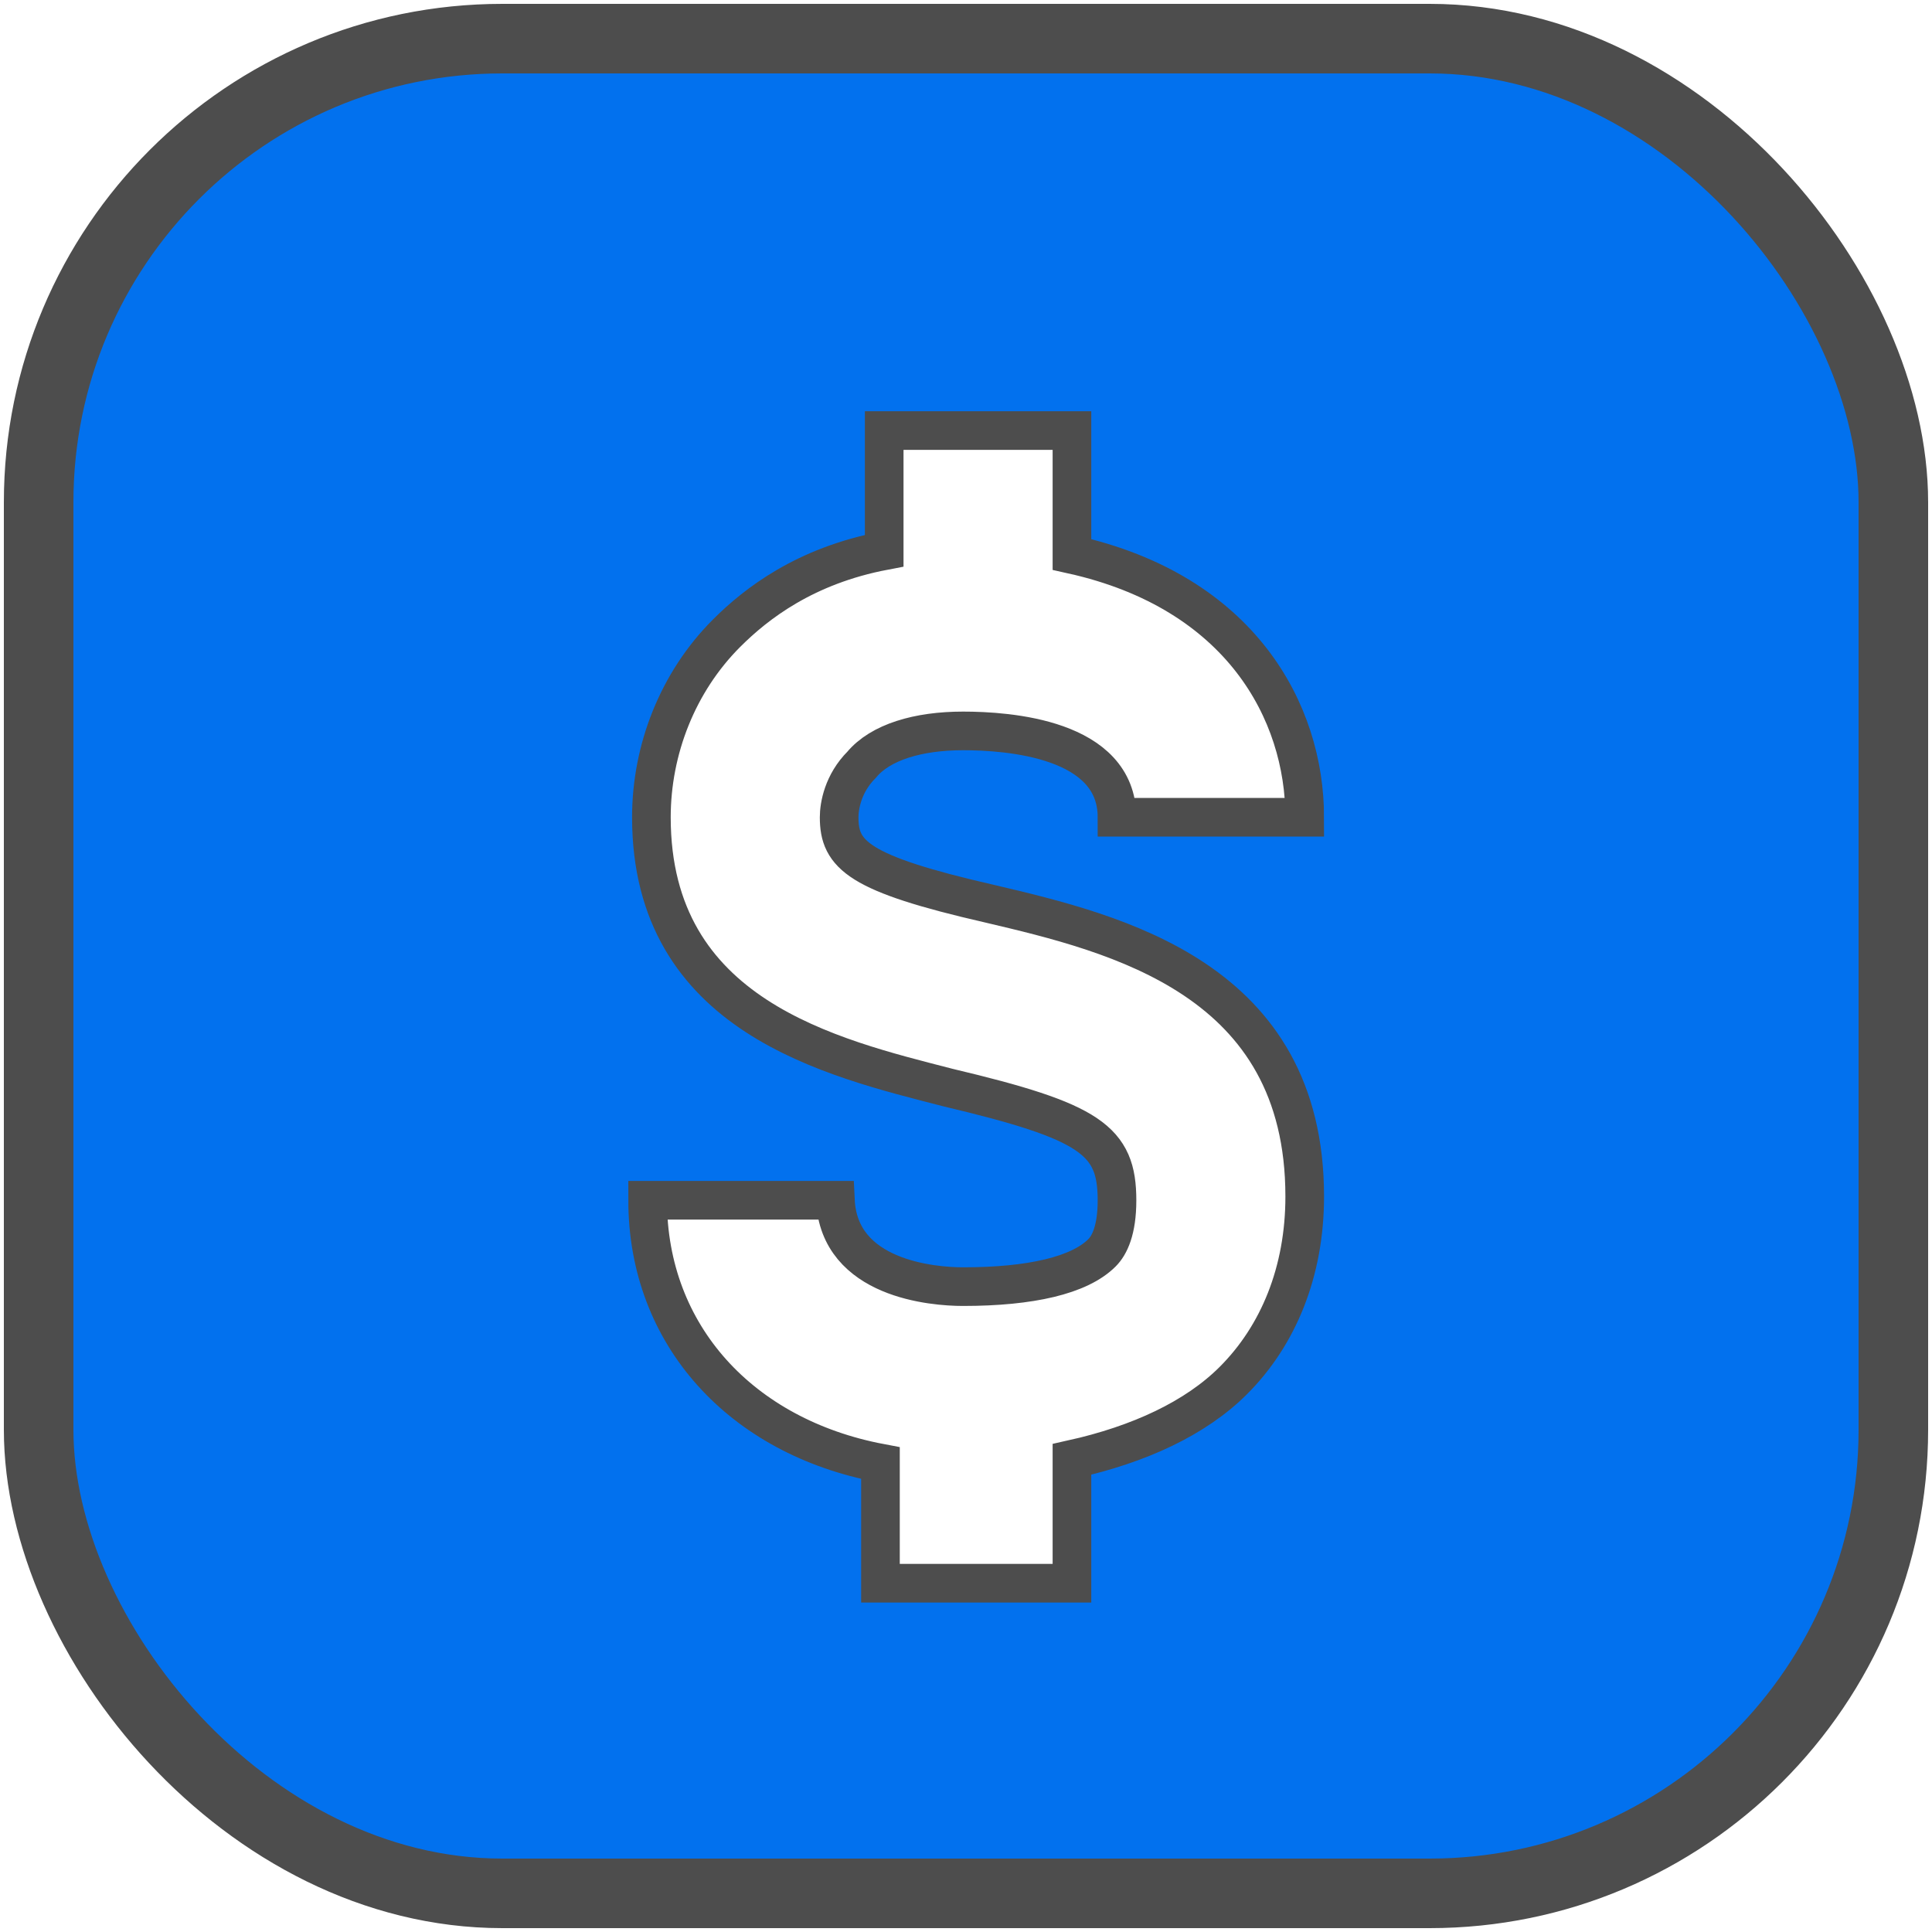
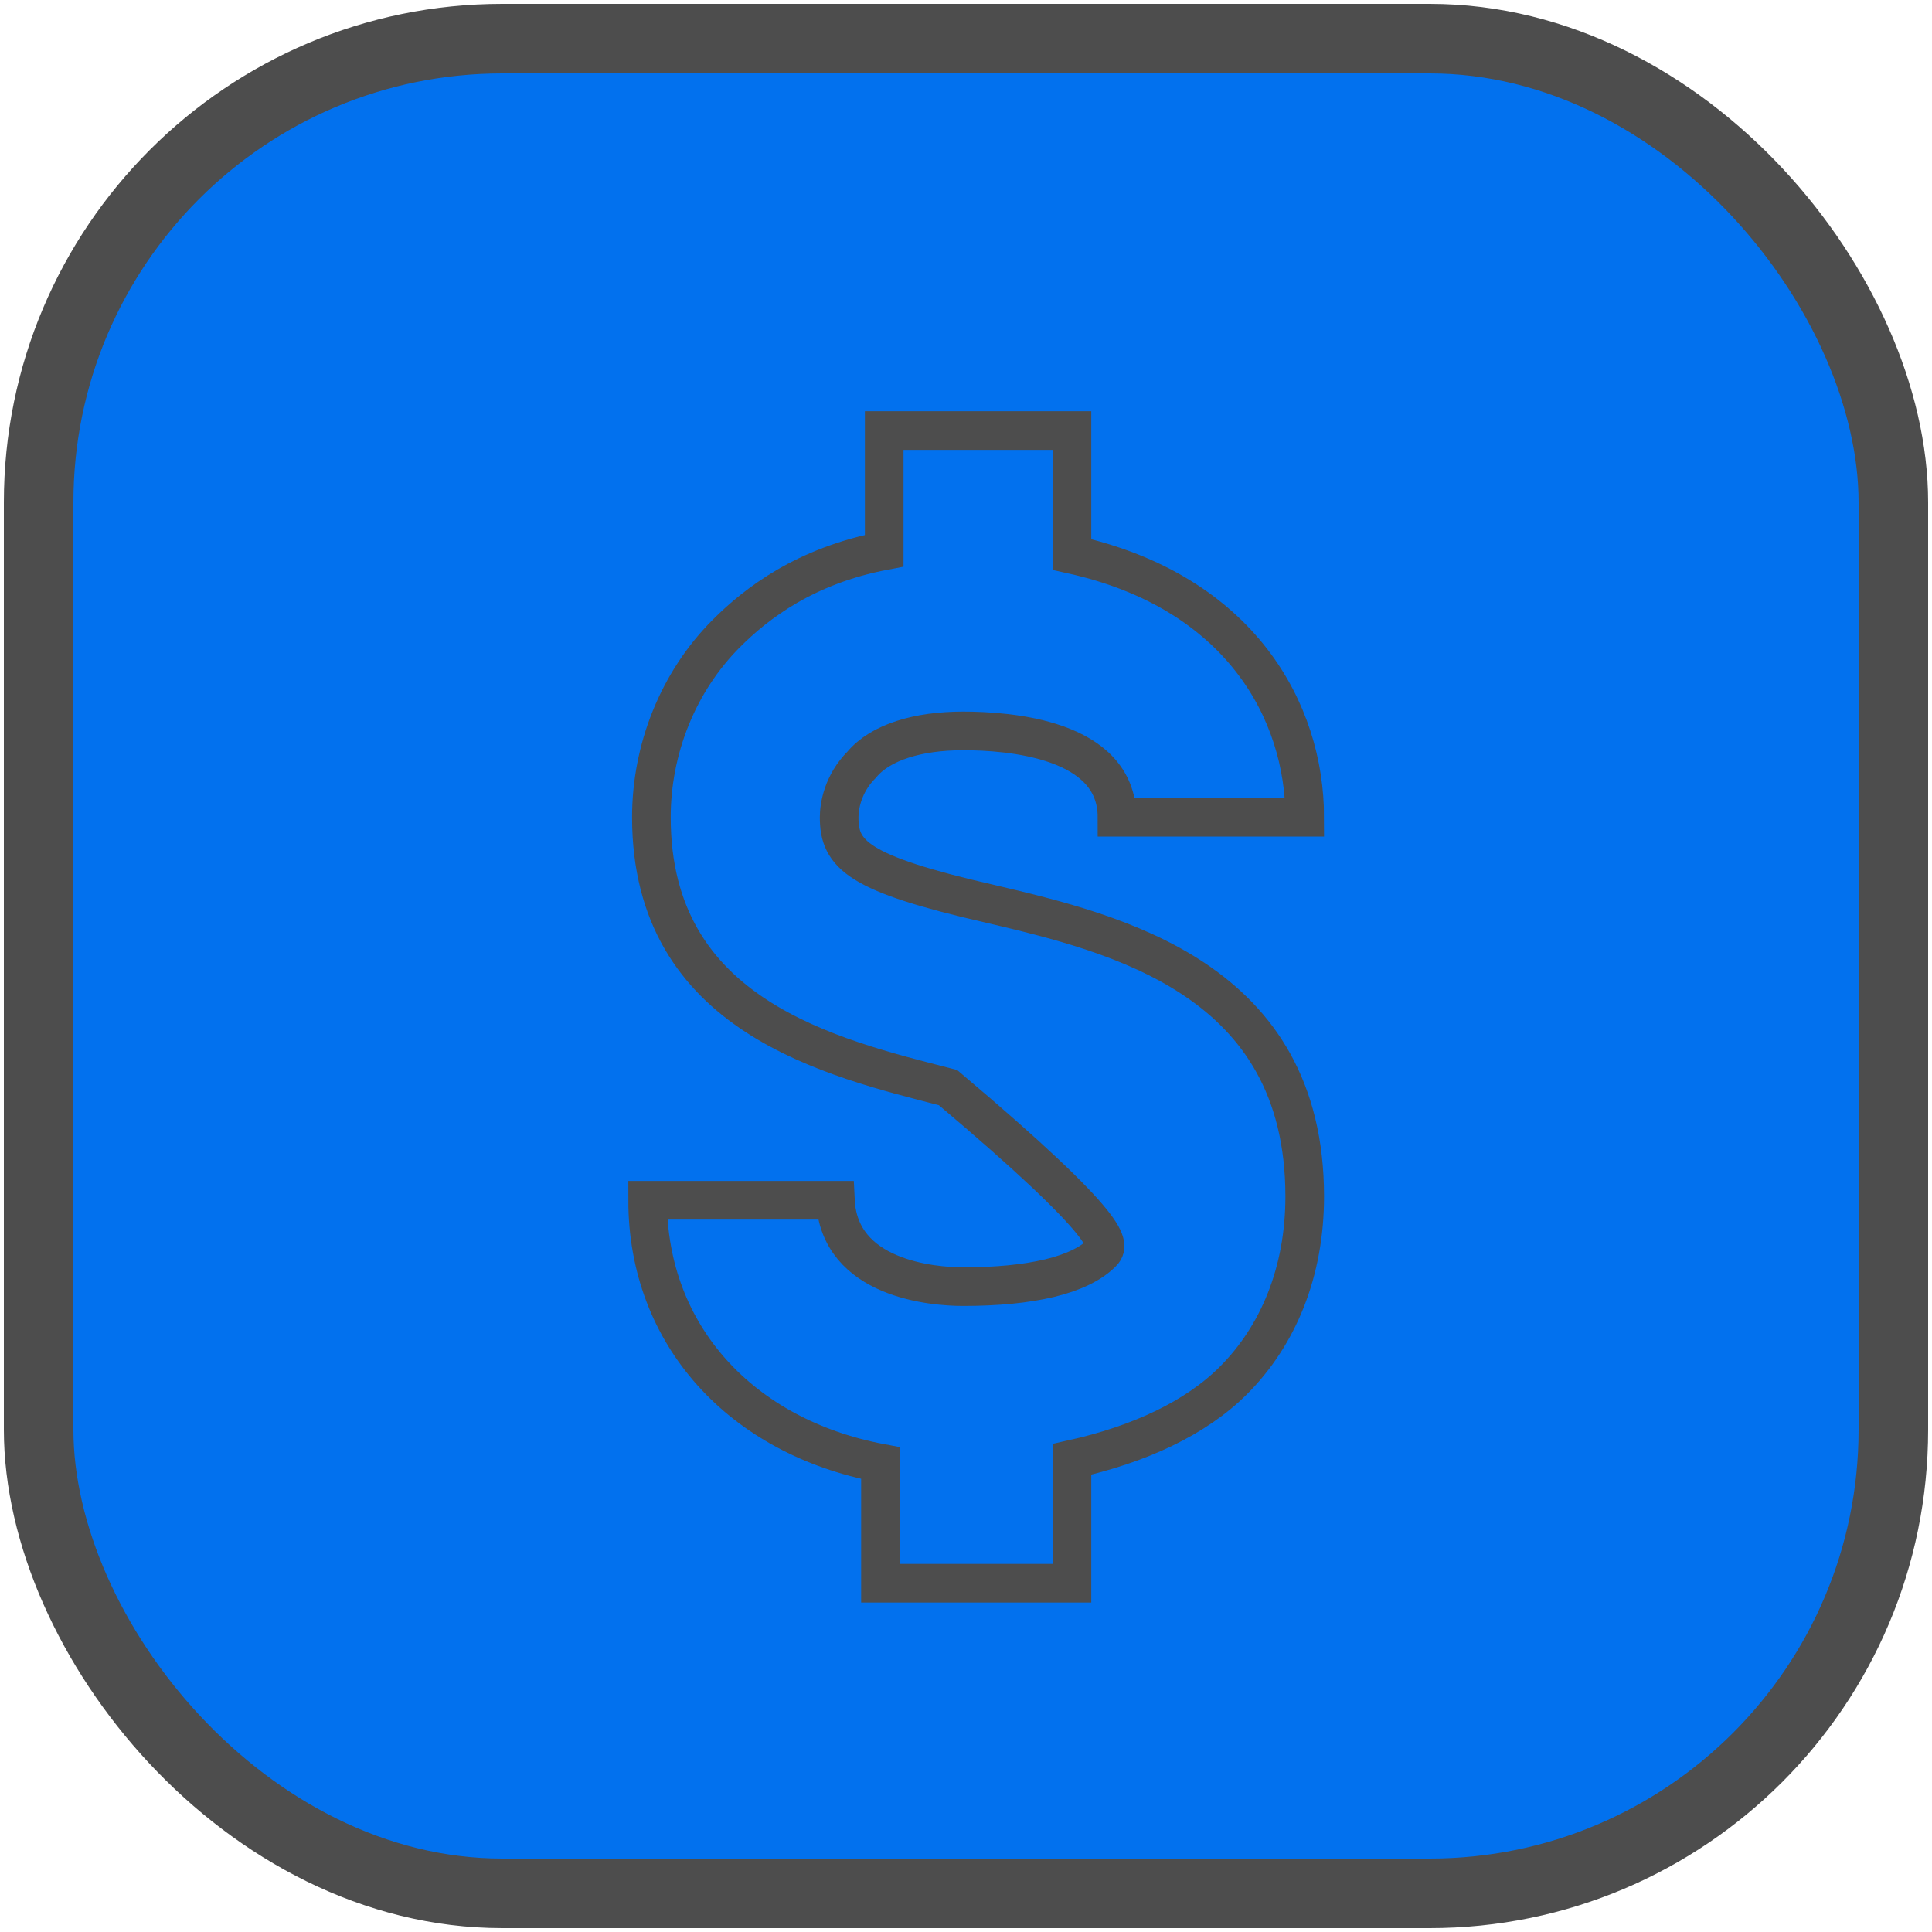
<svg xmlns="http://www.w3.org/2000/svg" width="50" height="50" viewBox="0 0 50 50" fill="none">
  <rect x="1" y="1" width="48" height="48" rx="12" fill="#0271EE" stroke="#4D4D4D" stroke-width="1.8" />
  <g filter="url(#filter0_d_7069_29035)">
-     <path d="M26.981 39.832V36.626C28.73 36.237 30.187 35.557 31.159 34.585C32.325 33.419 33.005 31.767 33.005 29.823C33.005 24.187 28.147 23.021 24.843 22.244C21.442 21.466 20.956 20.981 20.956 20.009C20.956 19.717 21.053 19.134 21.539 18.648C22.025 18.065 22.997 17.774 24.163 17.774C25.329 17.774 28.147 17.968 28.147 20.009H33.005C33.005 17.288 31.354 14.178 26.981 13.207V10H22.122V13.11C20.081 13.498 18.818 14.47 18.041 15.247C16.777 16.511 16.097 18.26 16.097 20.009C16.097 25.159 20.762 26.228 23.774 27.005C27.466 27.88 28.147 28.366 28.147 29.921C28.147 30.698 27.952 31.087 27.758 31.281C27.175 31.864 25.912 32.156 24.163 32.156C23.385 32.156 20.956 31.961 20.859 29.921H16C16 33.419 18.429 36.043 22.025 36.723V39.832H26.981Z" fill="white" />
-     <path d="M26.981 39.832V36.626C28.73 36.237 30.187 35.557 31.159 34.585C32.325 33.419 33.005 31.767 33.005 29.823C33.005 24.187 28.147 23.021 24.843 22.244C21.442 21.466 20.956 20.981 20.956 20.009C20.956 19.717 21.053 19.134 21.539 18.648C22.025 18.065 22.997 17.774 24.163 17.774C25.329 17.774 28.147 17.968 28.147 20.009H33.005C33.005 17.288 31.354 14.178 26.981 13.207V10H22.122V13.11C20.081 13.498 18.818 14.47 18.041 15.247C16.777 16.511 16.097 18.26 16.097 20.009C16.097 25.159 20.762 26.228 23.774 27.005C27.466 27.88 28.147 28.366 28.147 29.921C28.147 30.698 27.952 31.087 27.758 31.281C27.175 31.864 25.912 32.156 24.163 32.156C23.385 32.156 20.956 31.961 20.859 29.921H16C16 33.419 18.429 36.043 22.025 36.723V39.832H26.981Z" stroke="#4D4D4D" />
+     <path d="M26.981 39.832V36.626C28.73 36.237 30.187 35.557 31.159 34.585C32.325 33.419 33.005 31.767 33.005 29.823C33.005 24.187 28.147 23.021 24.843 22.244C21.442 21.466 20.956 20.981 20.956 20.009C20.956 19.717 21.053 19.134 21.539 18.648C22.025 18.065 22.997 17.774 24.163 17.774C25.329 17.774 28.147 17.968 28.147 20.009H33.005C33.005 17.288 31.354 14.178 26.981 13.207V10H22.122V13.11C20.081 13.498 18.818 14.47 18.041 15.247C16.777 16.511 16.097 18.26 16.097 20.009C16.097 25.159 20.762 26.228 23.774 27.005C28.147 30.698 27.952 31.087 27.758 31.281C27.175 31.864 25.912 32.156 24.163 32.156C23.385 32.156 20.956 31.961 20.859 29.921H16C16 33.419 18.429 36.043 22.025 36.723V39.832H26.981Z" stroke="#4D4D4D" />
  </g>
  <defs>
    <filter id="filter0_d_7069_29035" x="15.5" y="9.5" width="18.765" height="31.974" filterUnits="userSpaceOnUse" color-interpolation-filters="sRGB">
      <feFlood flood-opacity="0" result="BackgroundImageFix" />
      <feColorMatrix in="SourceAlpha" type="matrix" values="0 0 0 0 0 0 0 0 0 0 0 0 0 0 0 0 0 0 127 0" result="hardAlpha" />
      <feOffset dx="0.761" dy="1.142" />
      <feComposite in2="hardAlpha" operator="out" />
      <feColorMatrix type="matrix" values="0 0 0 0 0.302 0 0 0 0 0.302 0 0 0 0 0.302 0 0 0 1 0" />
      <feBlend mode="normal" in2="BackgroundImageFix" result="effect1_dropShadow_7069_29035" />
      <feBlend mode="normal" in="SourceGraphic" in2="effect1_dropShadow_7069_29035" result="shape" />
    </filter>
  </defs>
</svg>